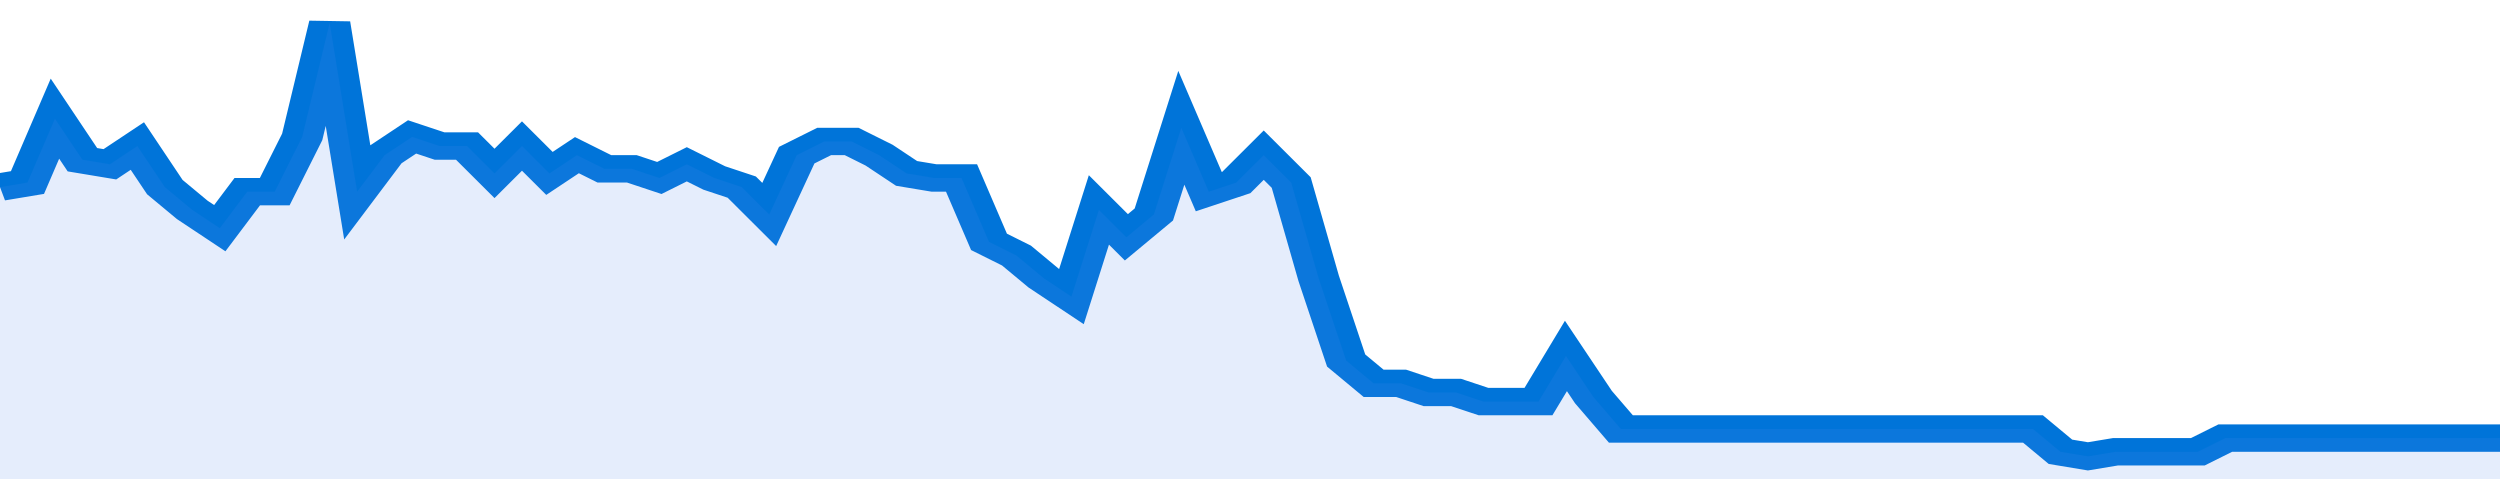
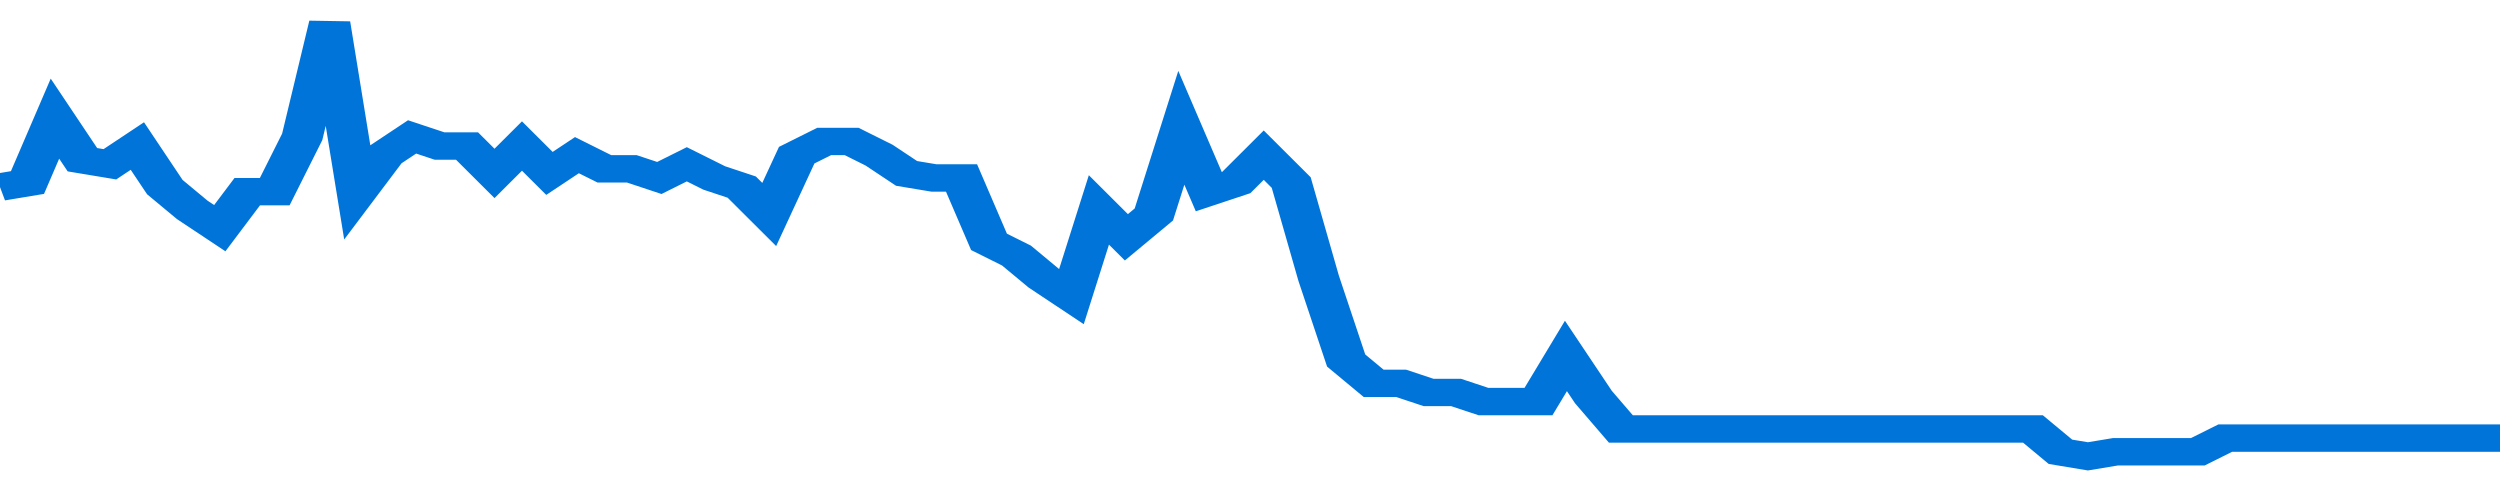
<svg xmlns="http://www.w3.org/2000/svg" viewBox="0 0 364 105" width="120" height="23" preserveAspectRatio="none">
  <polyline fill="none" stroke="#0074d9" stroke-width="6" points="0, 41 4, 40 8, 26 12, 35 16, 36 20, 32 24, 41 28, 46 32, 50 36, 42 40, 42 44, 30 48, 5 52, 42 56, 34 60, 30 64, 32 68, 32 72, 38 76, 32 80, 38 84, 34 88, 37 92, 37 96, 39 100, 36 104, 39 108, 41 112, 47 116, 34 120, 31 124, 31 128, 34 132, 38 136, 39 140, 39 144, 53 148, 56 152, 61 156, 65 160, 46 164, 52 168, 47 172, 28 176, 42 180, 40 184, 34 188, 40 192, 61 196, 79 200, 84 204, 84 208, 86 212, 86 216, 88 220, 88 224, 88 228, 78 232, 87 236, 94 240, 94 244, 94 248, 94 252, 94 256, 94 260, 94 264, 94 268, 94 272, 94 276, 94 280, 94 284, 94 288, 94 292, 94 296, 94 300, 99 304, 100 308, 99 312, 99 316, 99 320, 99 324, 96 328, 96 332, 96 336, 96 340, 96 344, 96 348, 96 352, 96 356, 96 360, 96 364, 96 364, 96 "> </polyline>
-   <polygon fill="#5085ec" opacity="0.15" points="0, 105 0, 41 4, 40 8, 26 12, 35 16, 36 20, 32 24, 41 28, 46 32, 50 36, 42 40, 42 44, 30 48, 5 52, 42 56, 34 60, 30 64, 32 68, 32 72, 38 76, 32 80, 38 84, 34 88, 37 92, 37 96, 39 100, 36 104, 39 108, 41 112, 47 116, 34 120, 31 124, 31 128, 34 132, 38 136, 39 140, 39 144, 53 148, 56 152, 61 156, 65 160, 46 164, 52 168, 47 172, 28 176, 42 180, 40 184, 34 188, 40 192, 61 196, 79 200, 84 204, 84 208, 86 212, 86 216, 88 220, 88 224, 88 228, 78 232, 87 236, 94 240, 94 244, 94 248, 94 252, 94 256, 94 260, 94 264, 94 268, 94 272, 94 276, 94 280, 94 284, 94 288, 94 292, 94 296, 94 300, 99 304, 100 308, 99 312, 99 316, 99 320, 99 324, 96 328, 96 332, 96 336, 96 340, 96 344, 96 348, 96 352, 96 356, 96 360, 96 364, 96 364, 105 " />
</svg>